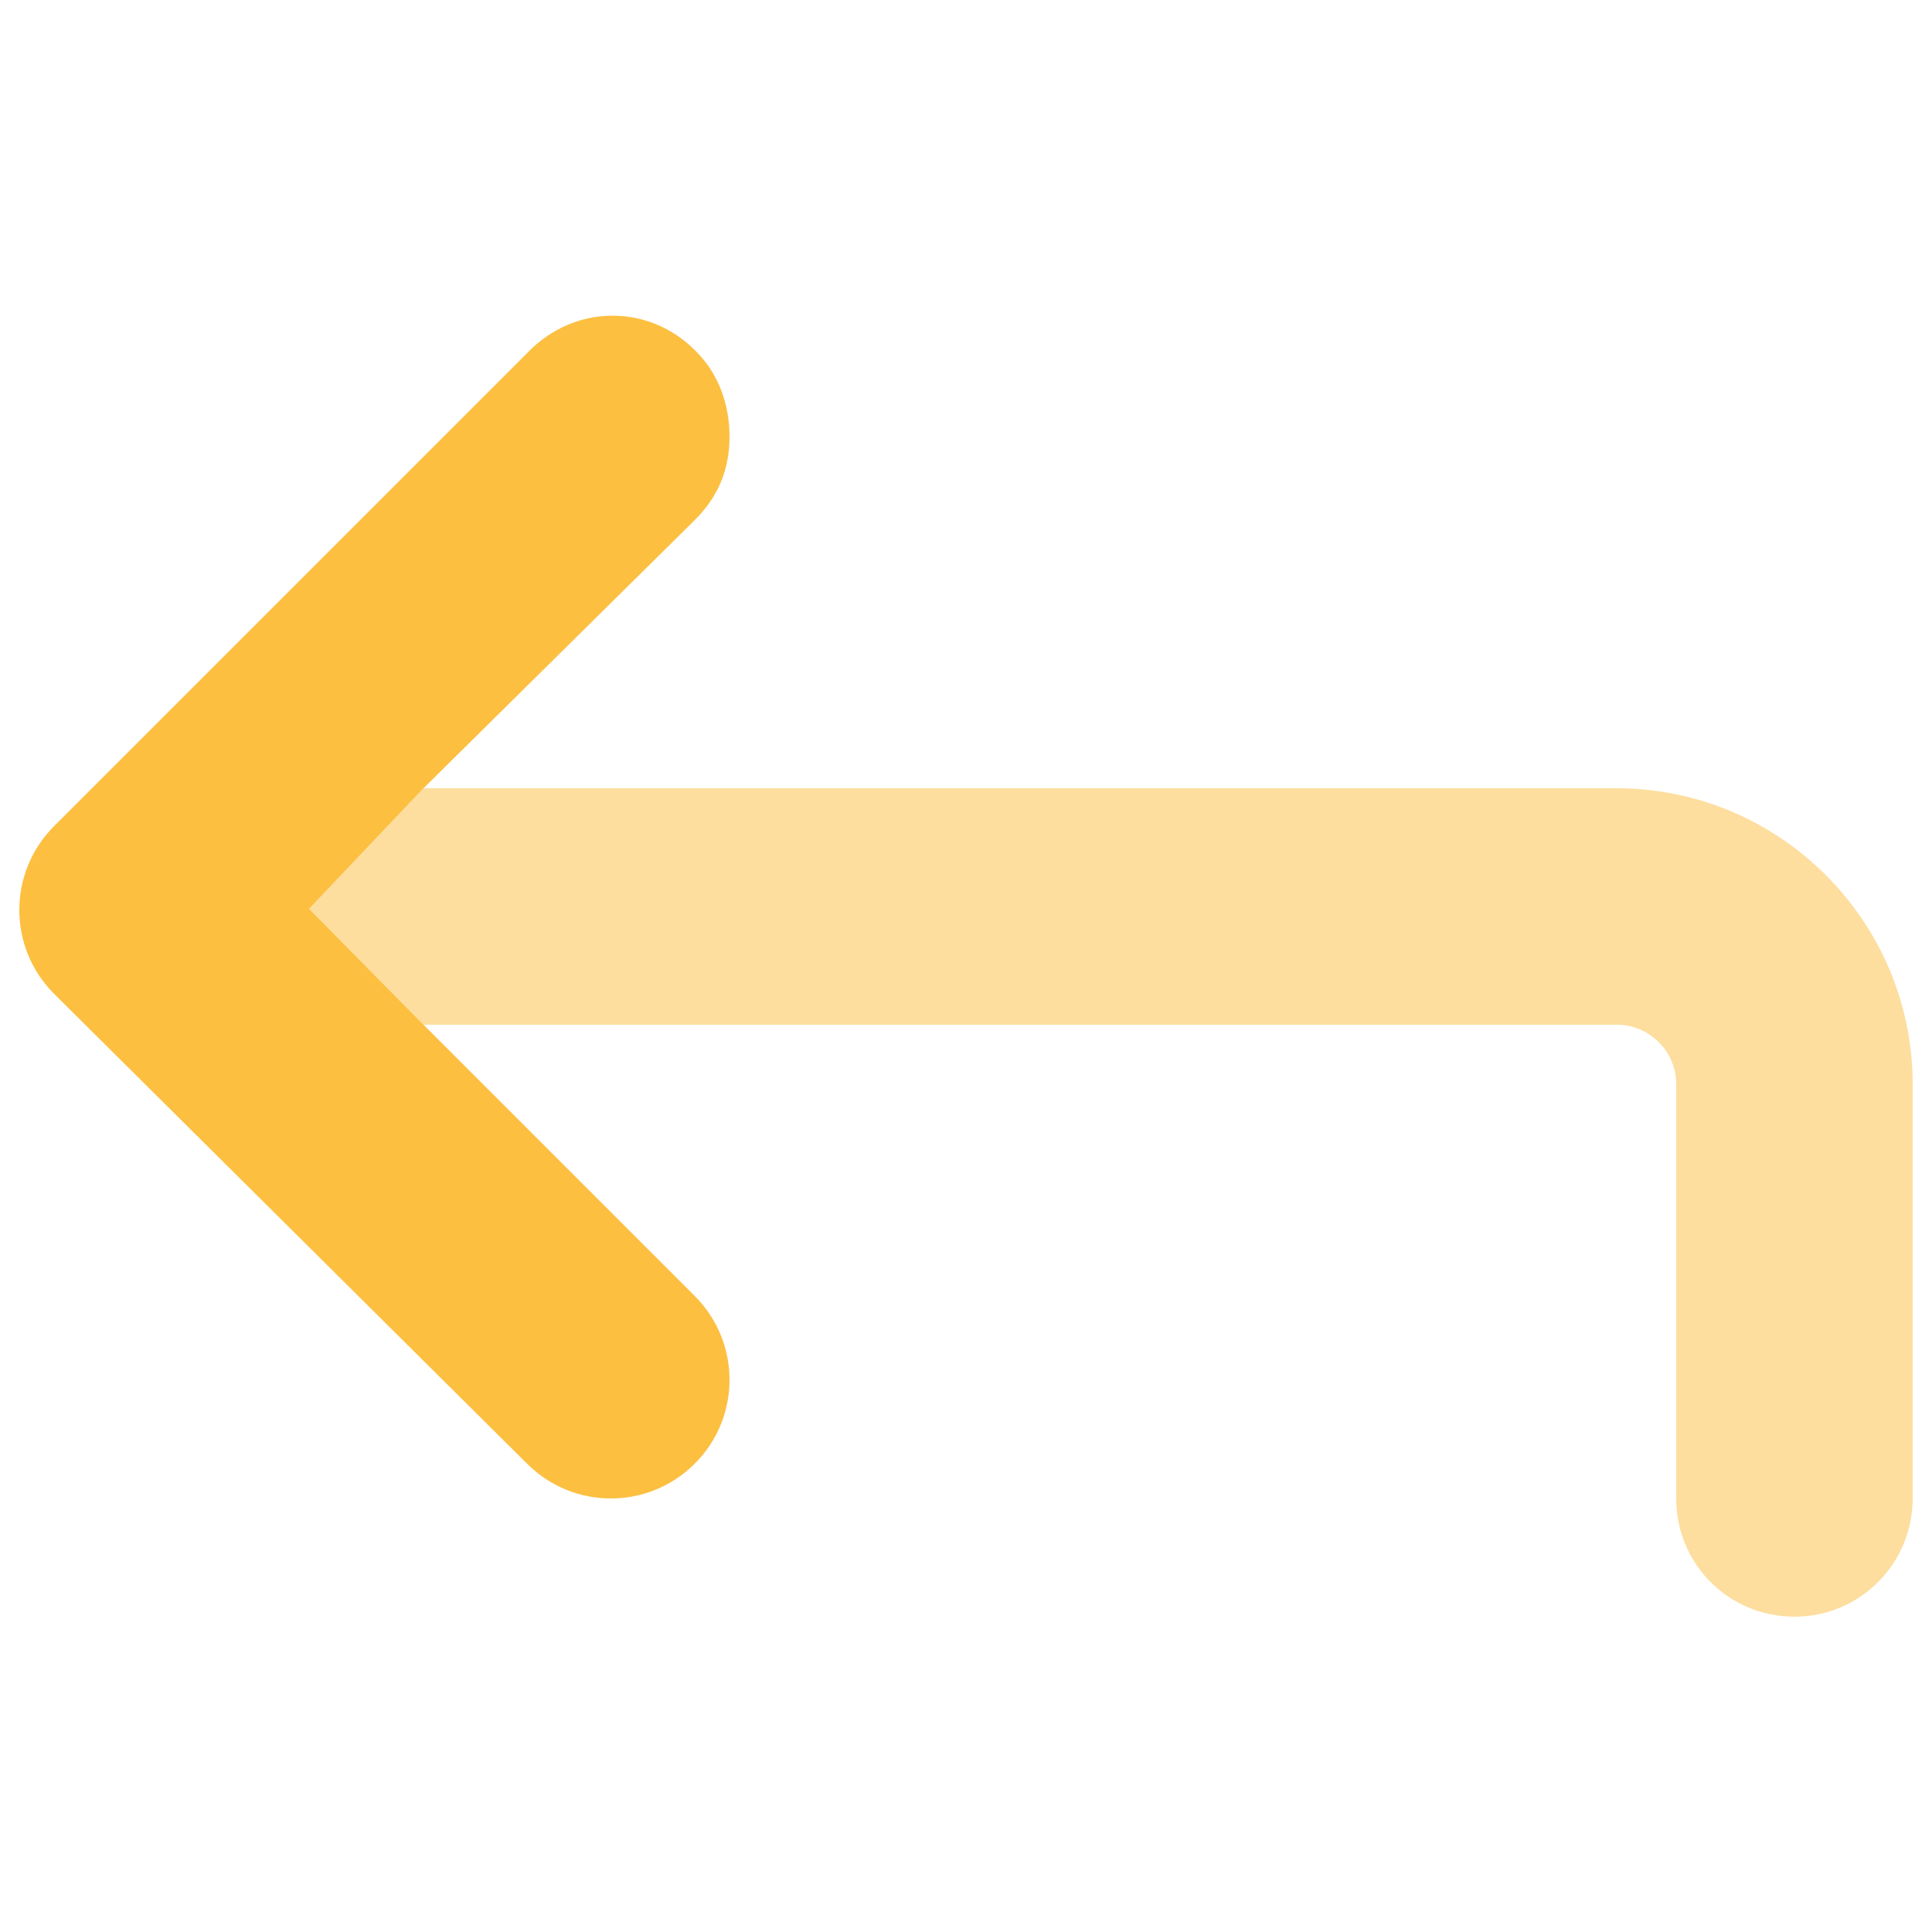
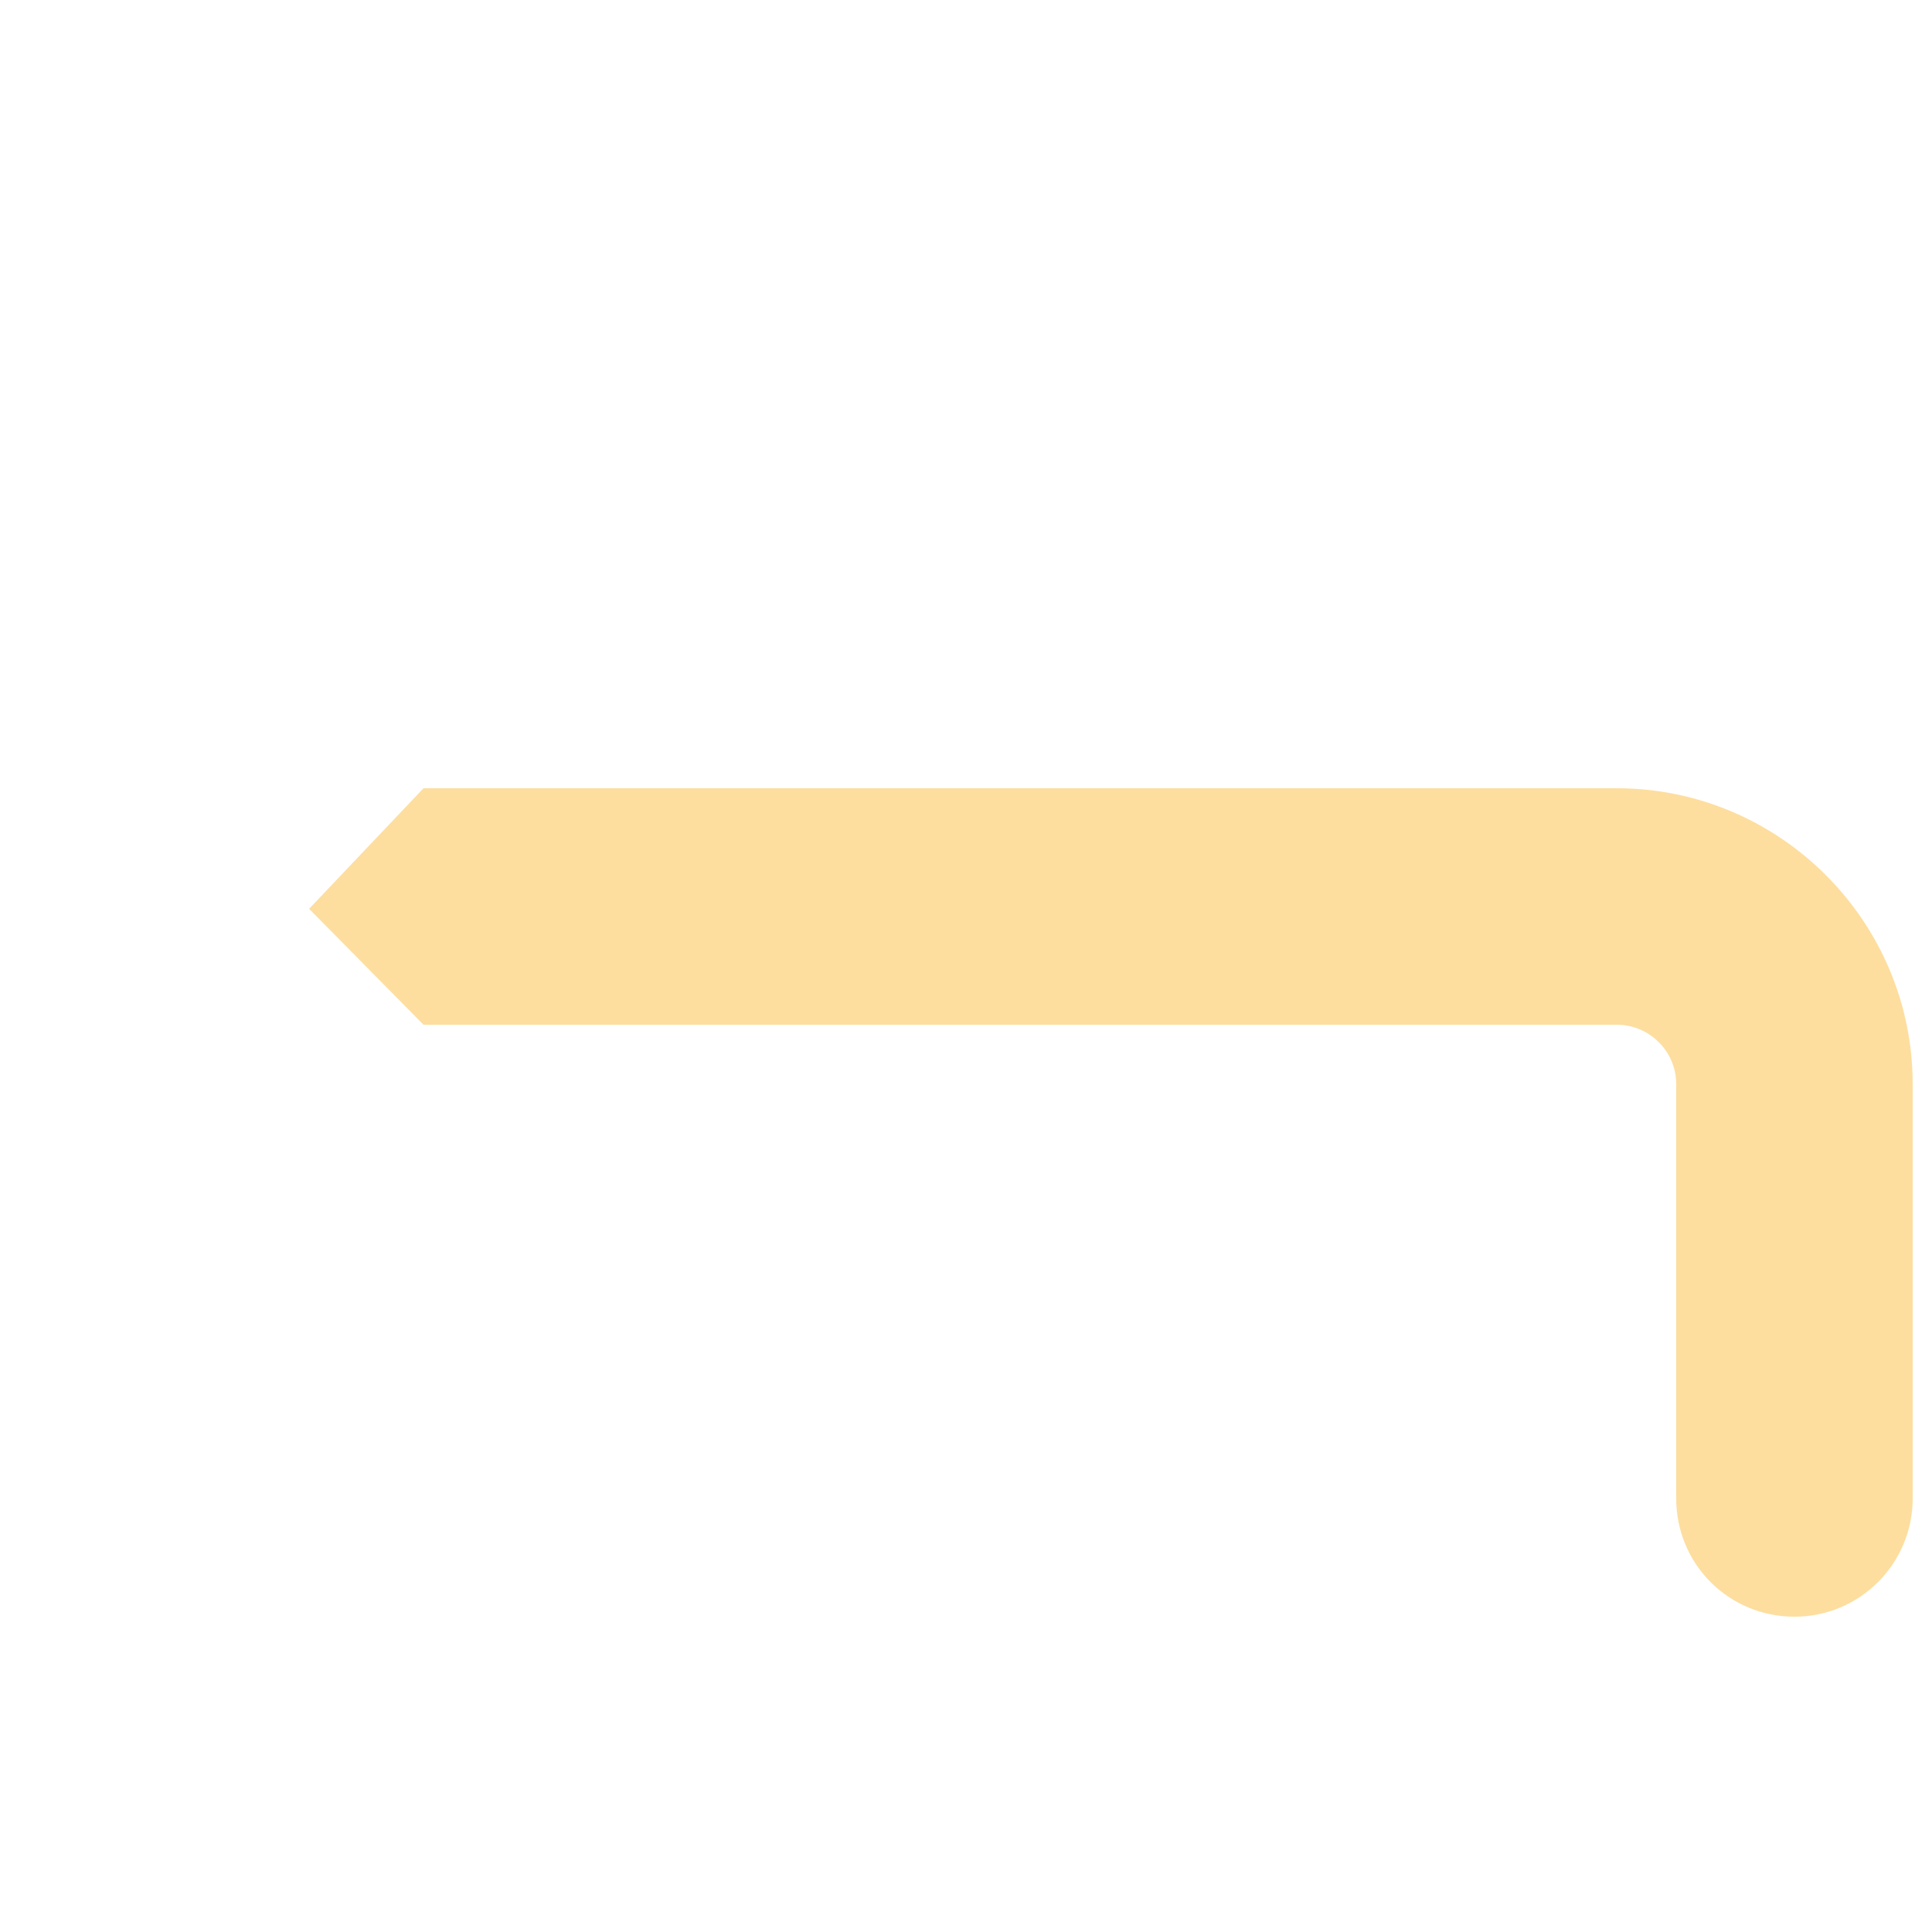
<svg xmlns="http://www.w3.org/2000/svg" id="Layer_2" viewBox="0 0 25 25">
  <path d="M20.92,10.2H5.48l-1.48,1.56,1.48,1.5h15.44c.42,0,.77,.34,.77,.77v5.36c0,.85,.68,1.53,1.53,1.53s1.53-.69,1.53-1.53v-5.36c0-2.11-1.72-3.83-3.83-3.83Z" fill="#fcbf40" opacity=".5" />
-   <path d="M5.48,10.2l3.51-3.47c.3-.3,.45-.65,.45-1.08s-.15-.83-.45-1.12c-.6-.6-1.56-.6-2.17,.04L.7,10.69c-.6,.6-.6,1.57,0,2.17l6.12,6.08c.6,.6,1.57,.6,2.17,0s.6-1.57,0-2.17l-3.51-3.51-1.48-1.5,1.48-1.56Z" fill="#fcbf40" />
</svg>